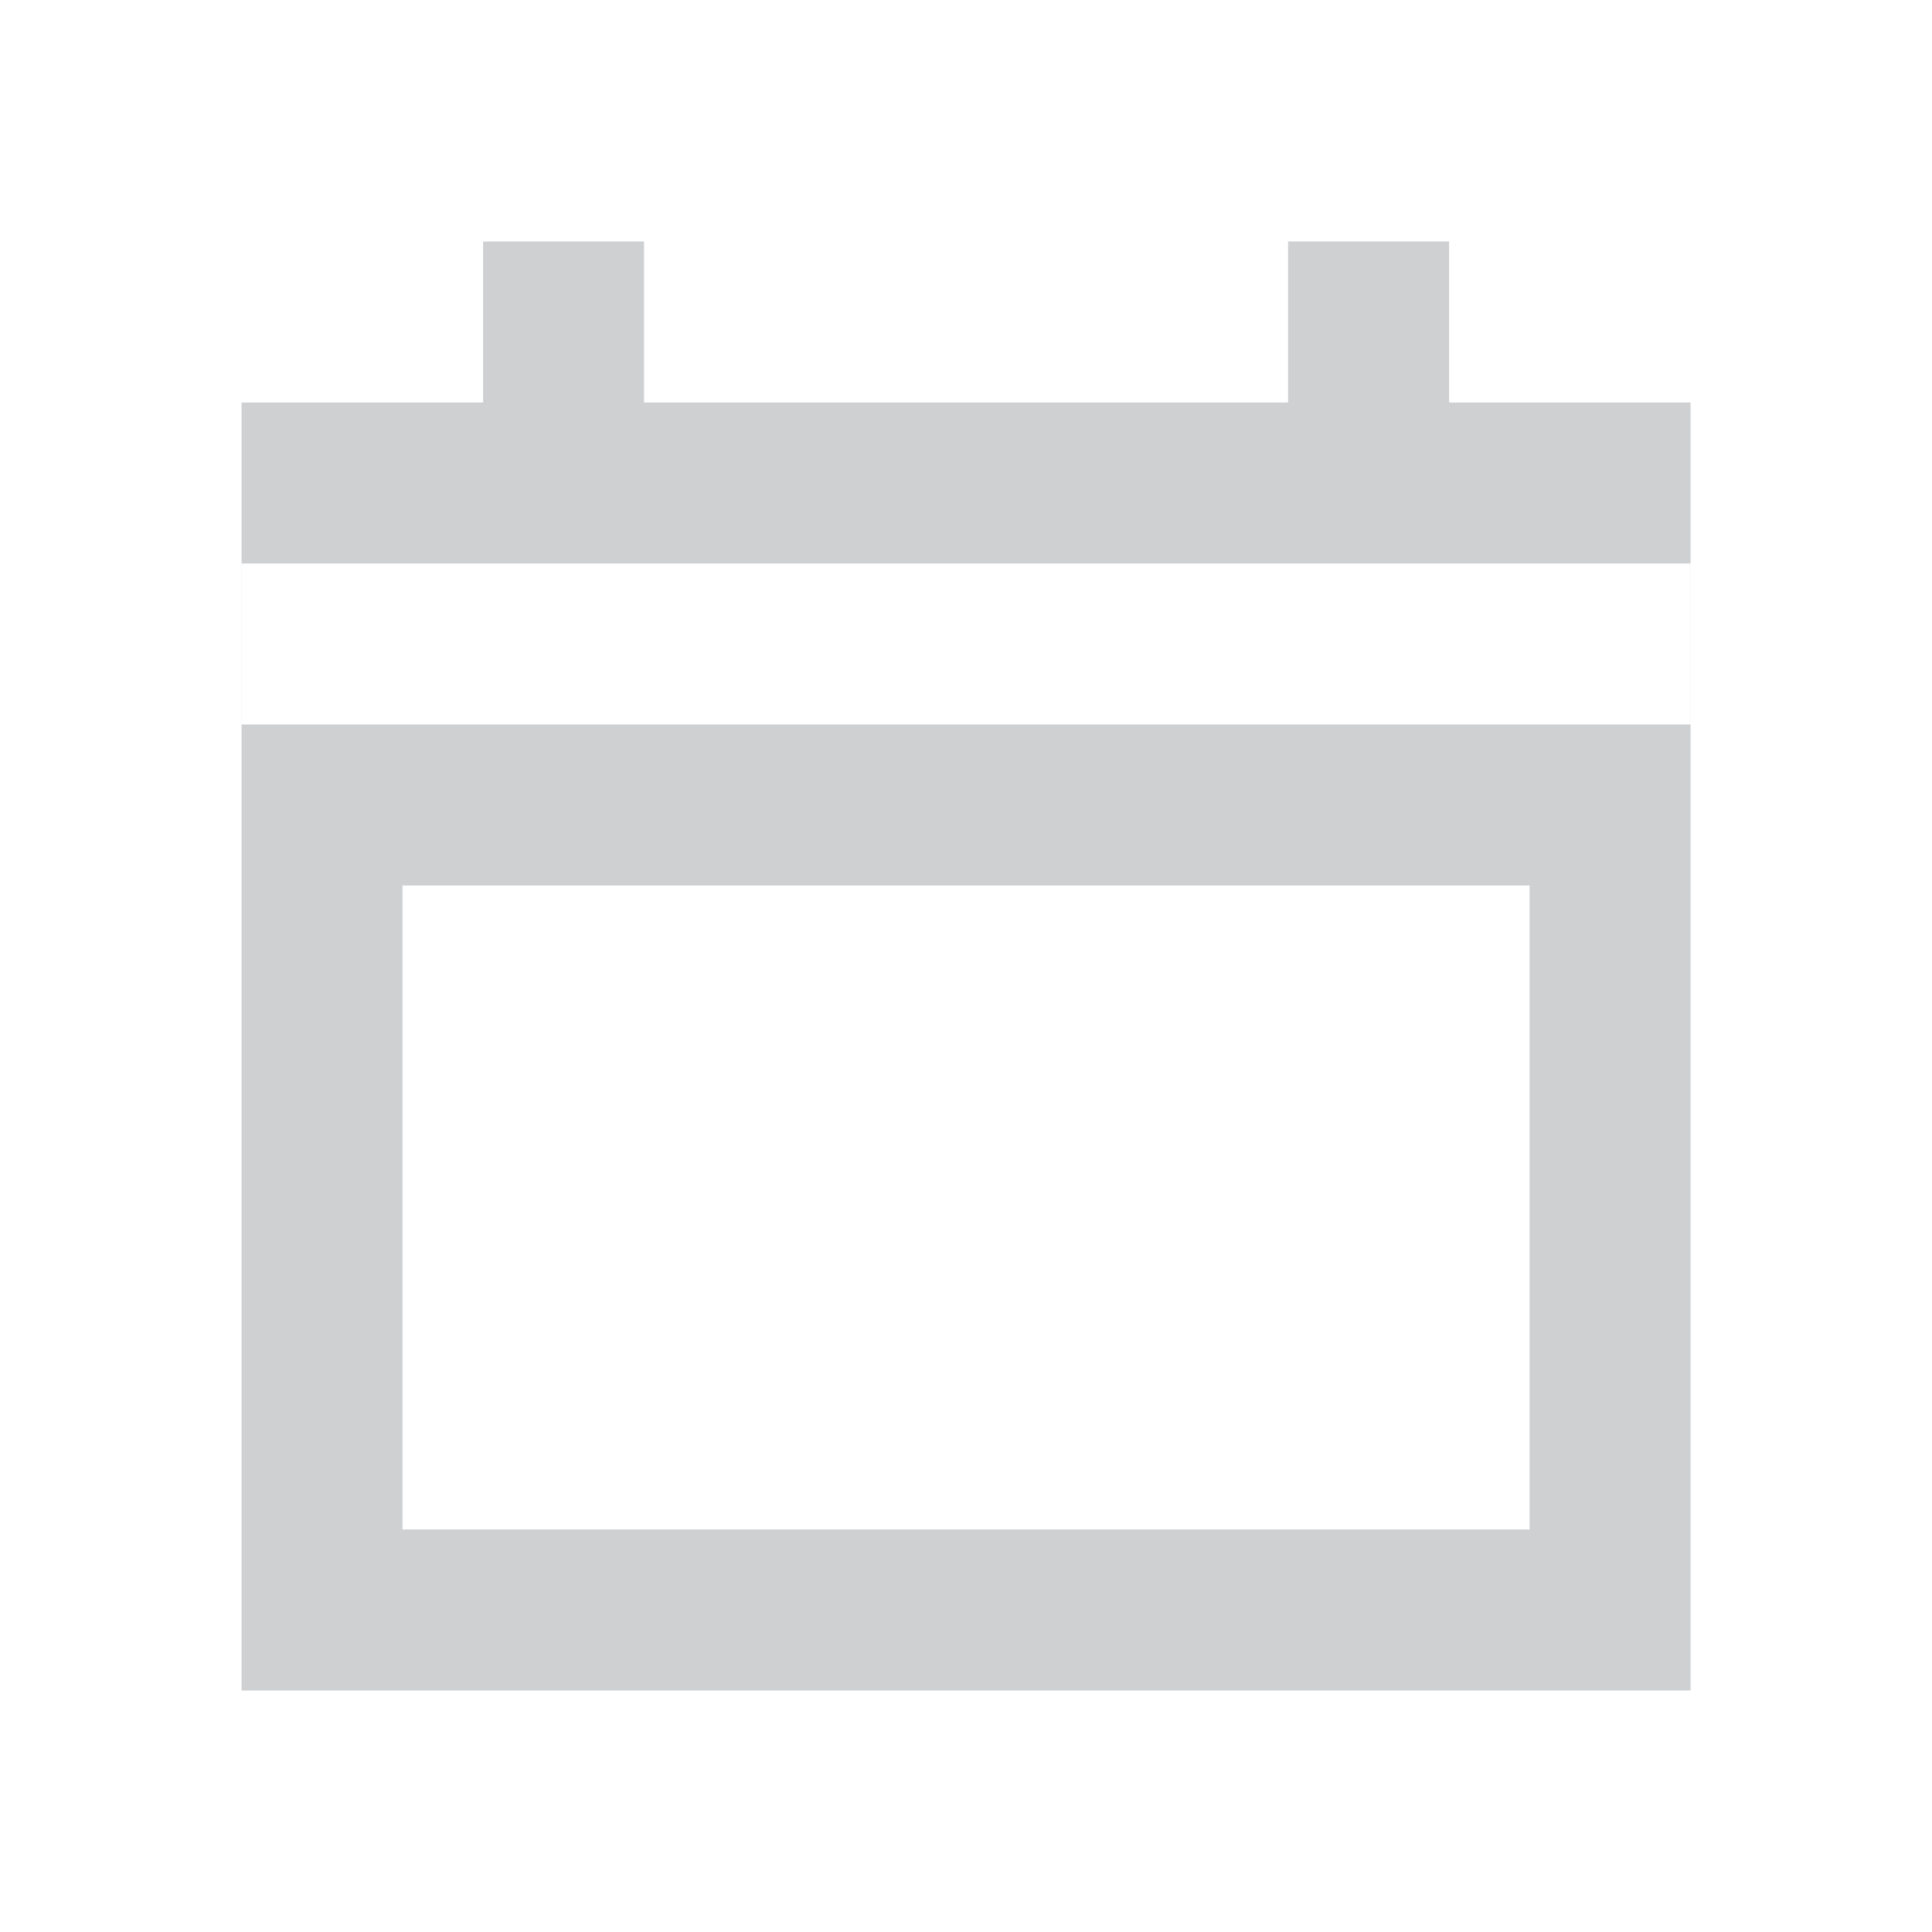
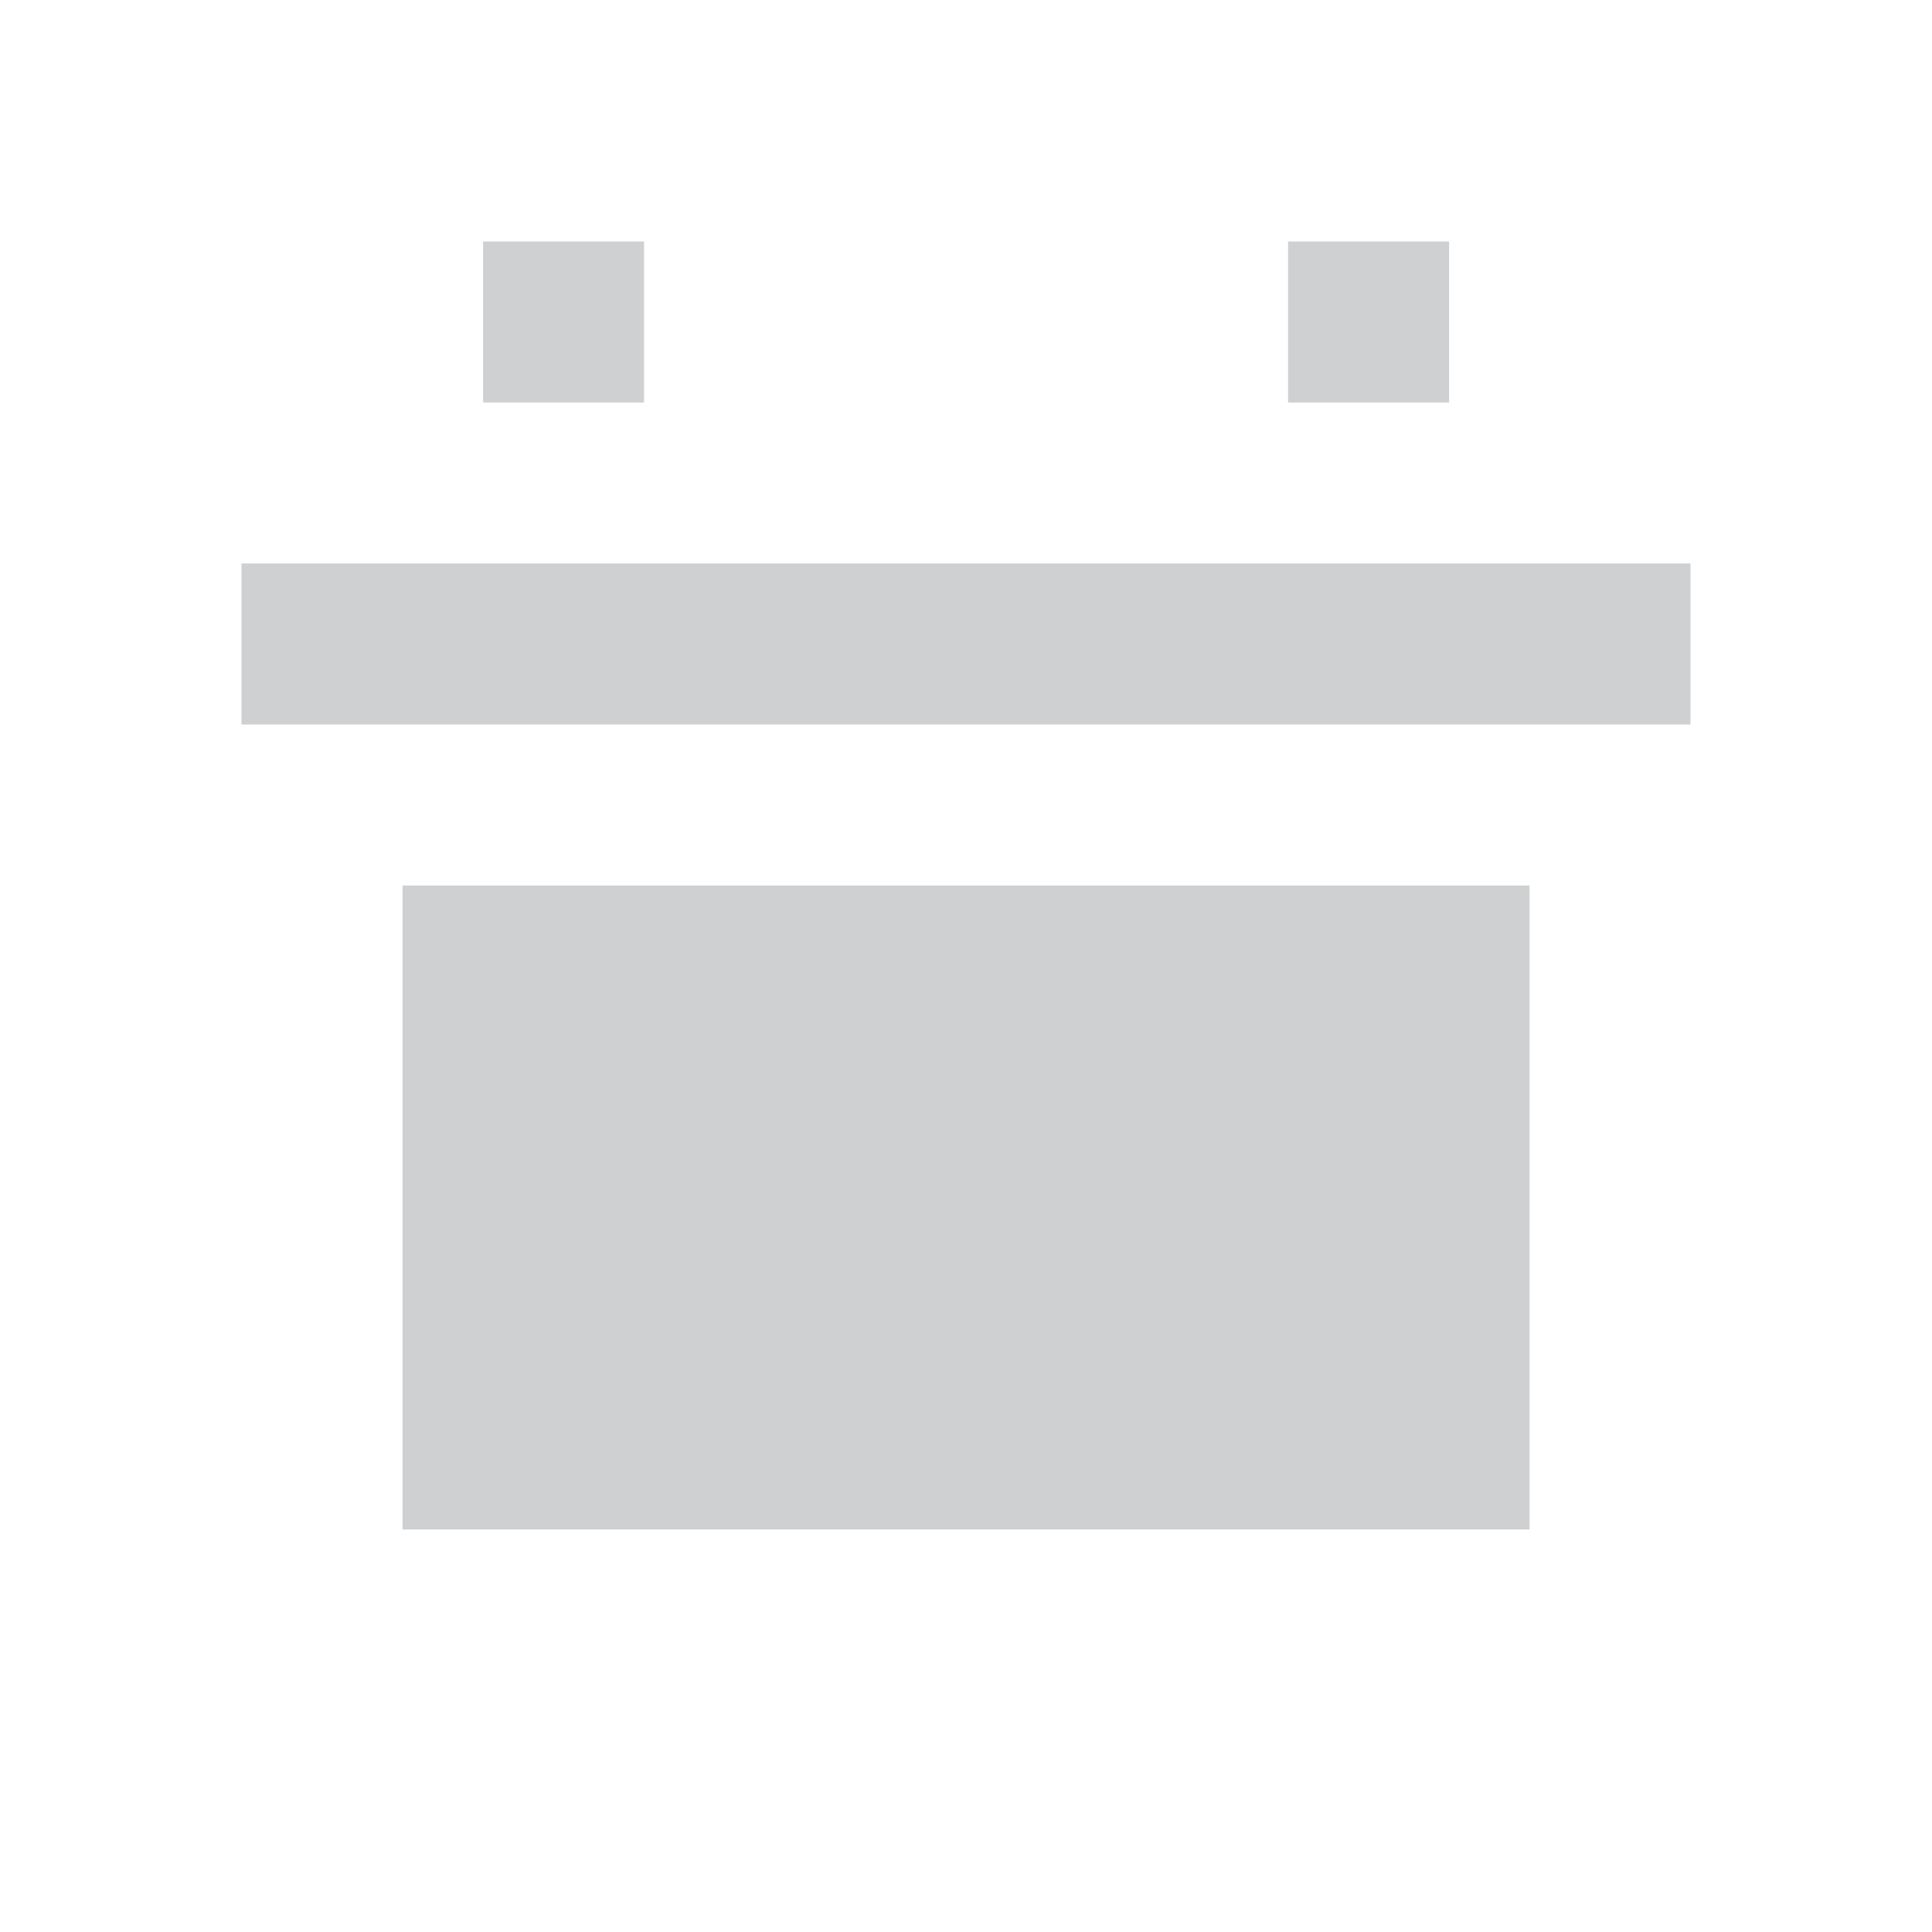
<svg xmlns="http://www.w3.org/2000/svg" width="20" height="20" viewBox="0 0 20 20" fill="none">
-   <path fill-rule="evenodd" clip-rule="evenodd" d="M15.001 4.167V2.5H13.334V4.167H6.667V2.5H5.001V4.167H2.501V17.5H17.501V4.167H15.001ZM17.5 5.833V7.5H2.5V5.833H17.5ZM4.167 15.833V9.167H15.834V15.833H4.167Z" fill="#CED0D2" />
+   <path fill-rule="evenodd" clip-rule="evenodd" d="M15.001 4.167V2.5H13.334V4.167H6.667V2.5H5.001V4.167H2.501V17.5V4.167H15.001ZM17.5 5.833V7.5H2.5V5.833H17.5ZM4.167 15.833V9.167H15.834V15.833H4.167Z" fill="#CED0D2" />
</svg>